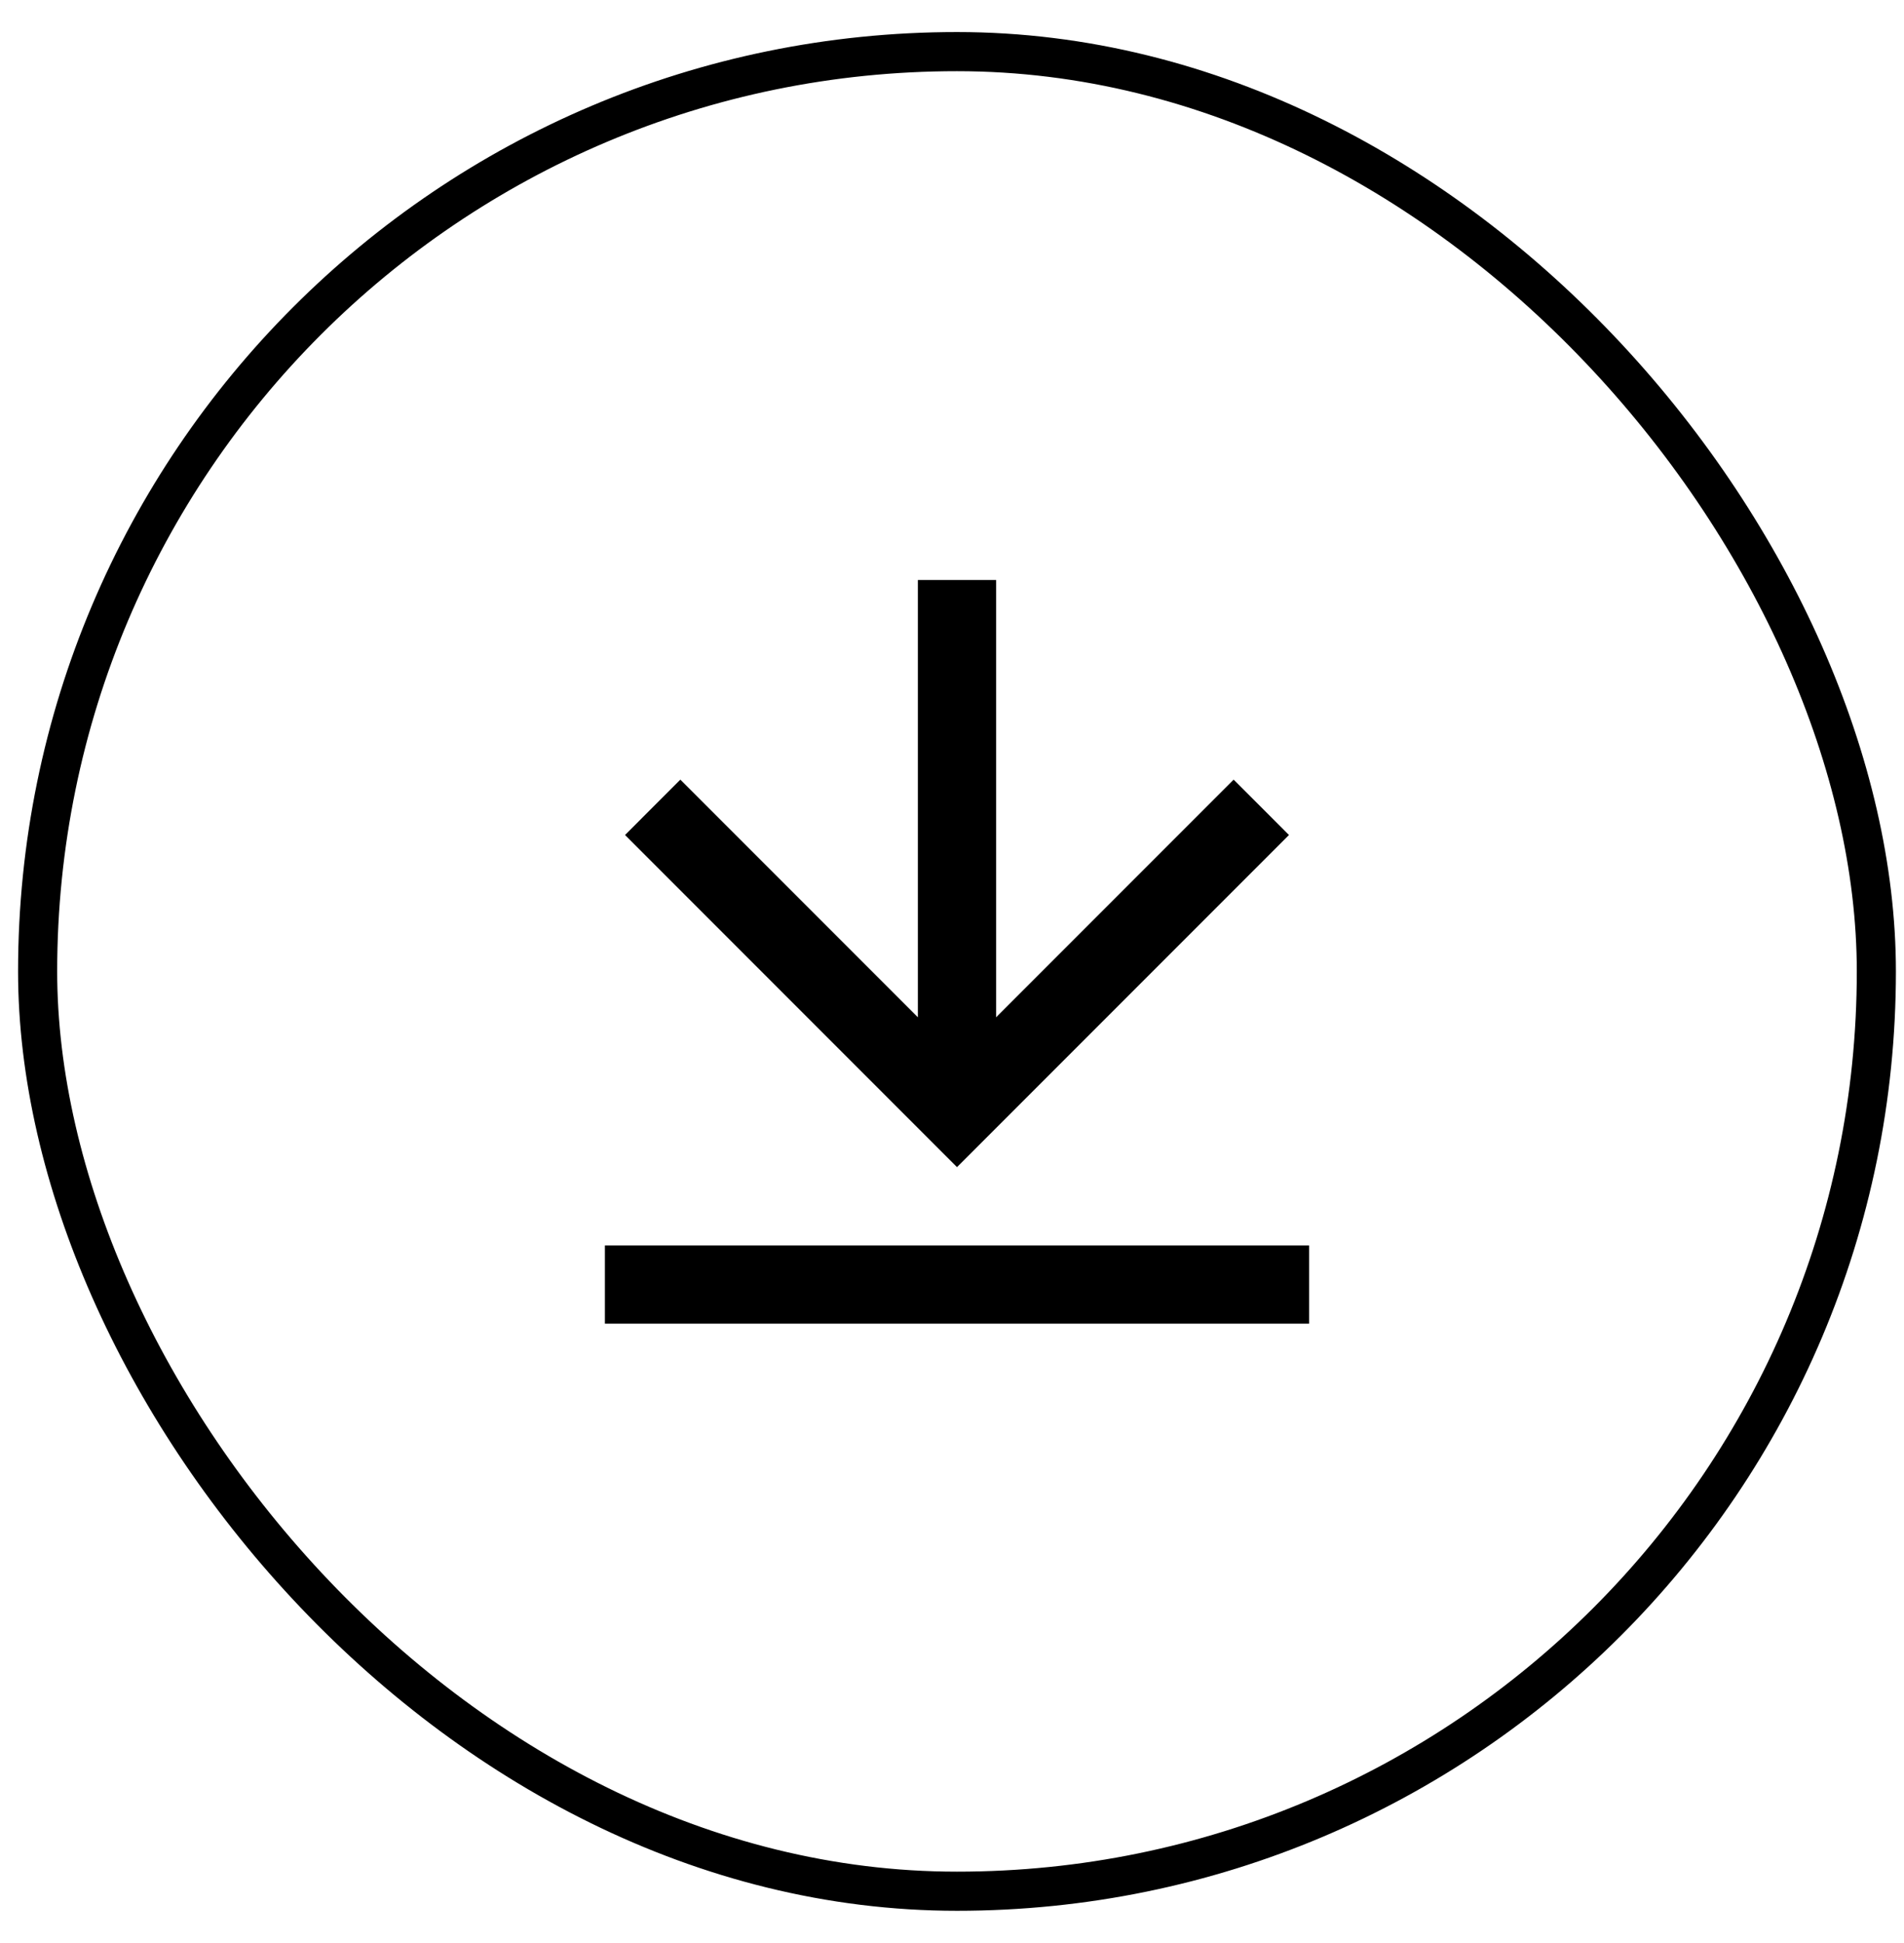
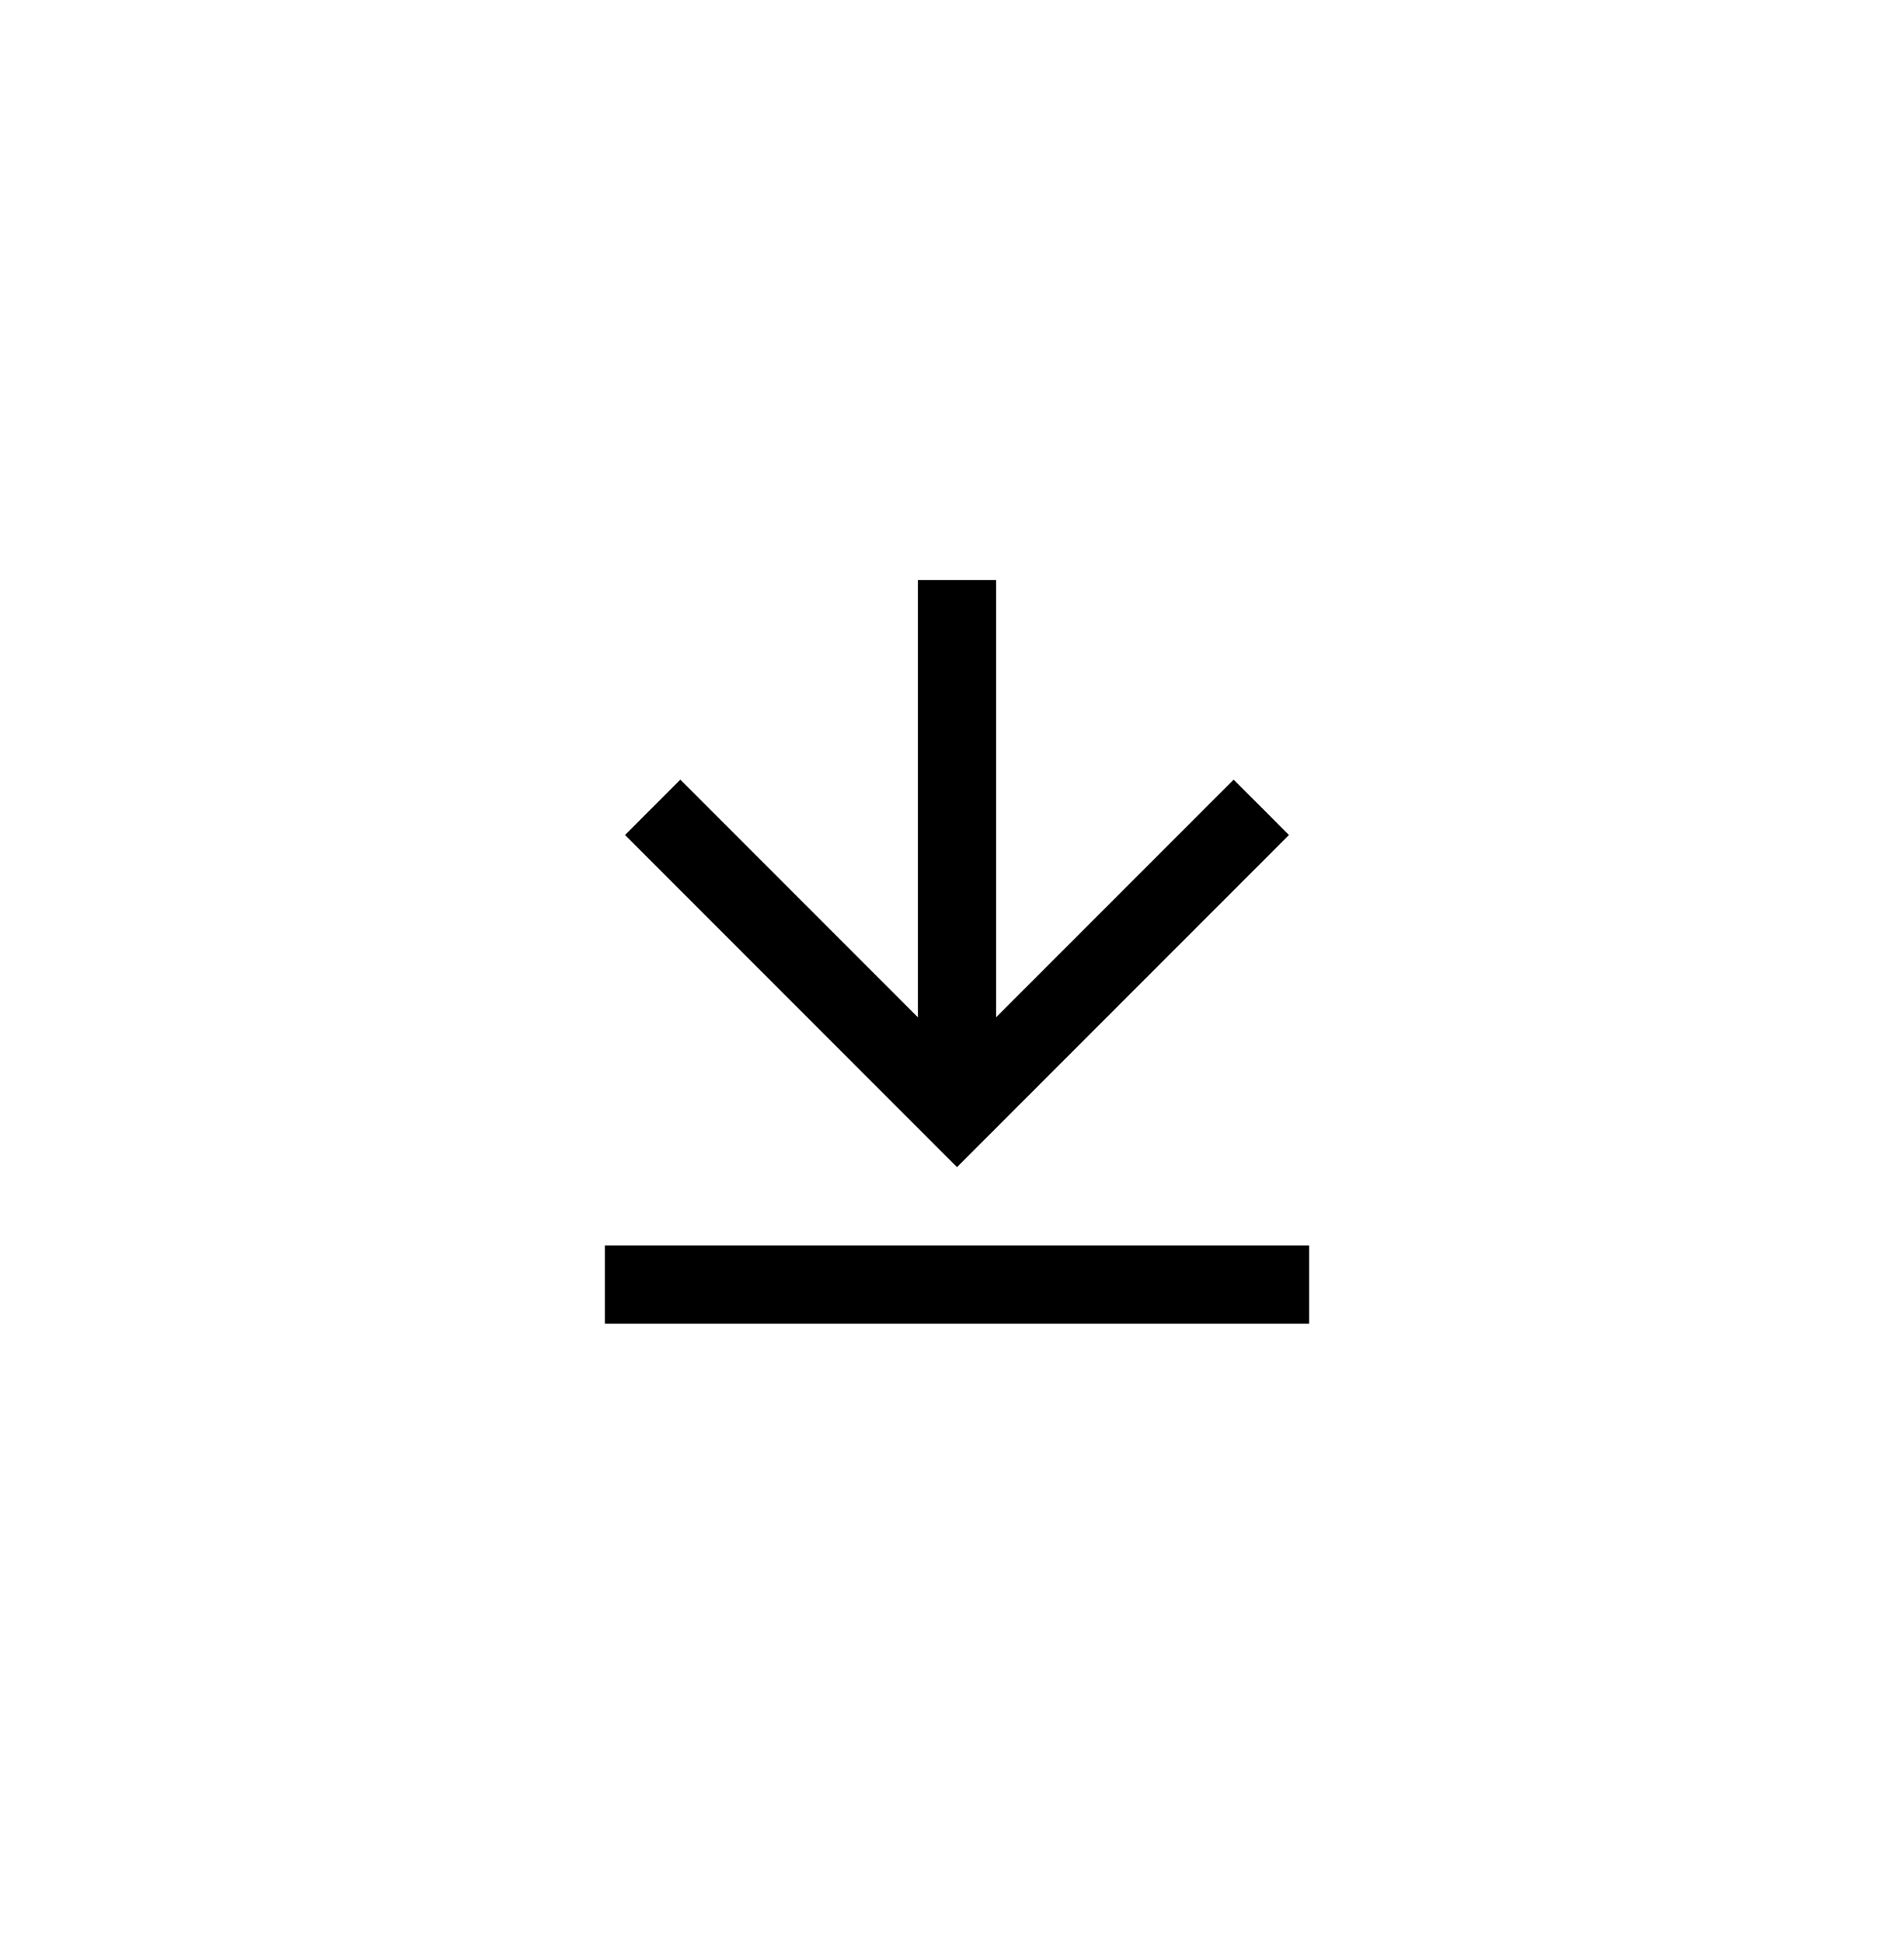
<svg xmlns="http://www.w3.org/2000/svg" width="50" height="51" viewBox="0 0 50 51" fill="none">
-   <rect x="0.988" y="1.355" width="48.286" height="48.286" rx="24.143" stroke="black" stroke-width="1.027" />
  <path d="M15.885 32.69H34.377V34.744H15.885V32.69ZM26.158 26.702L32.396 20.464L33.849 21.917L25.131 30.635L16.414 21.917L17.866 20.464L24.104 26.702V15.224H26.158V26.702Z" fill="black" />
</svg>